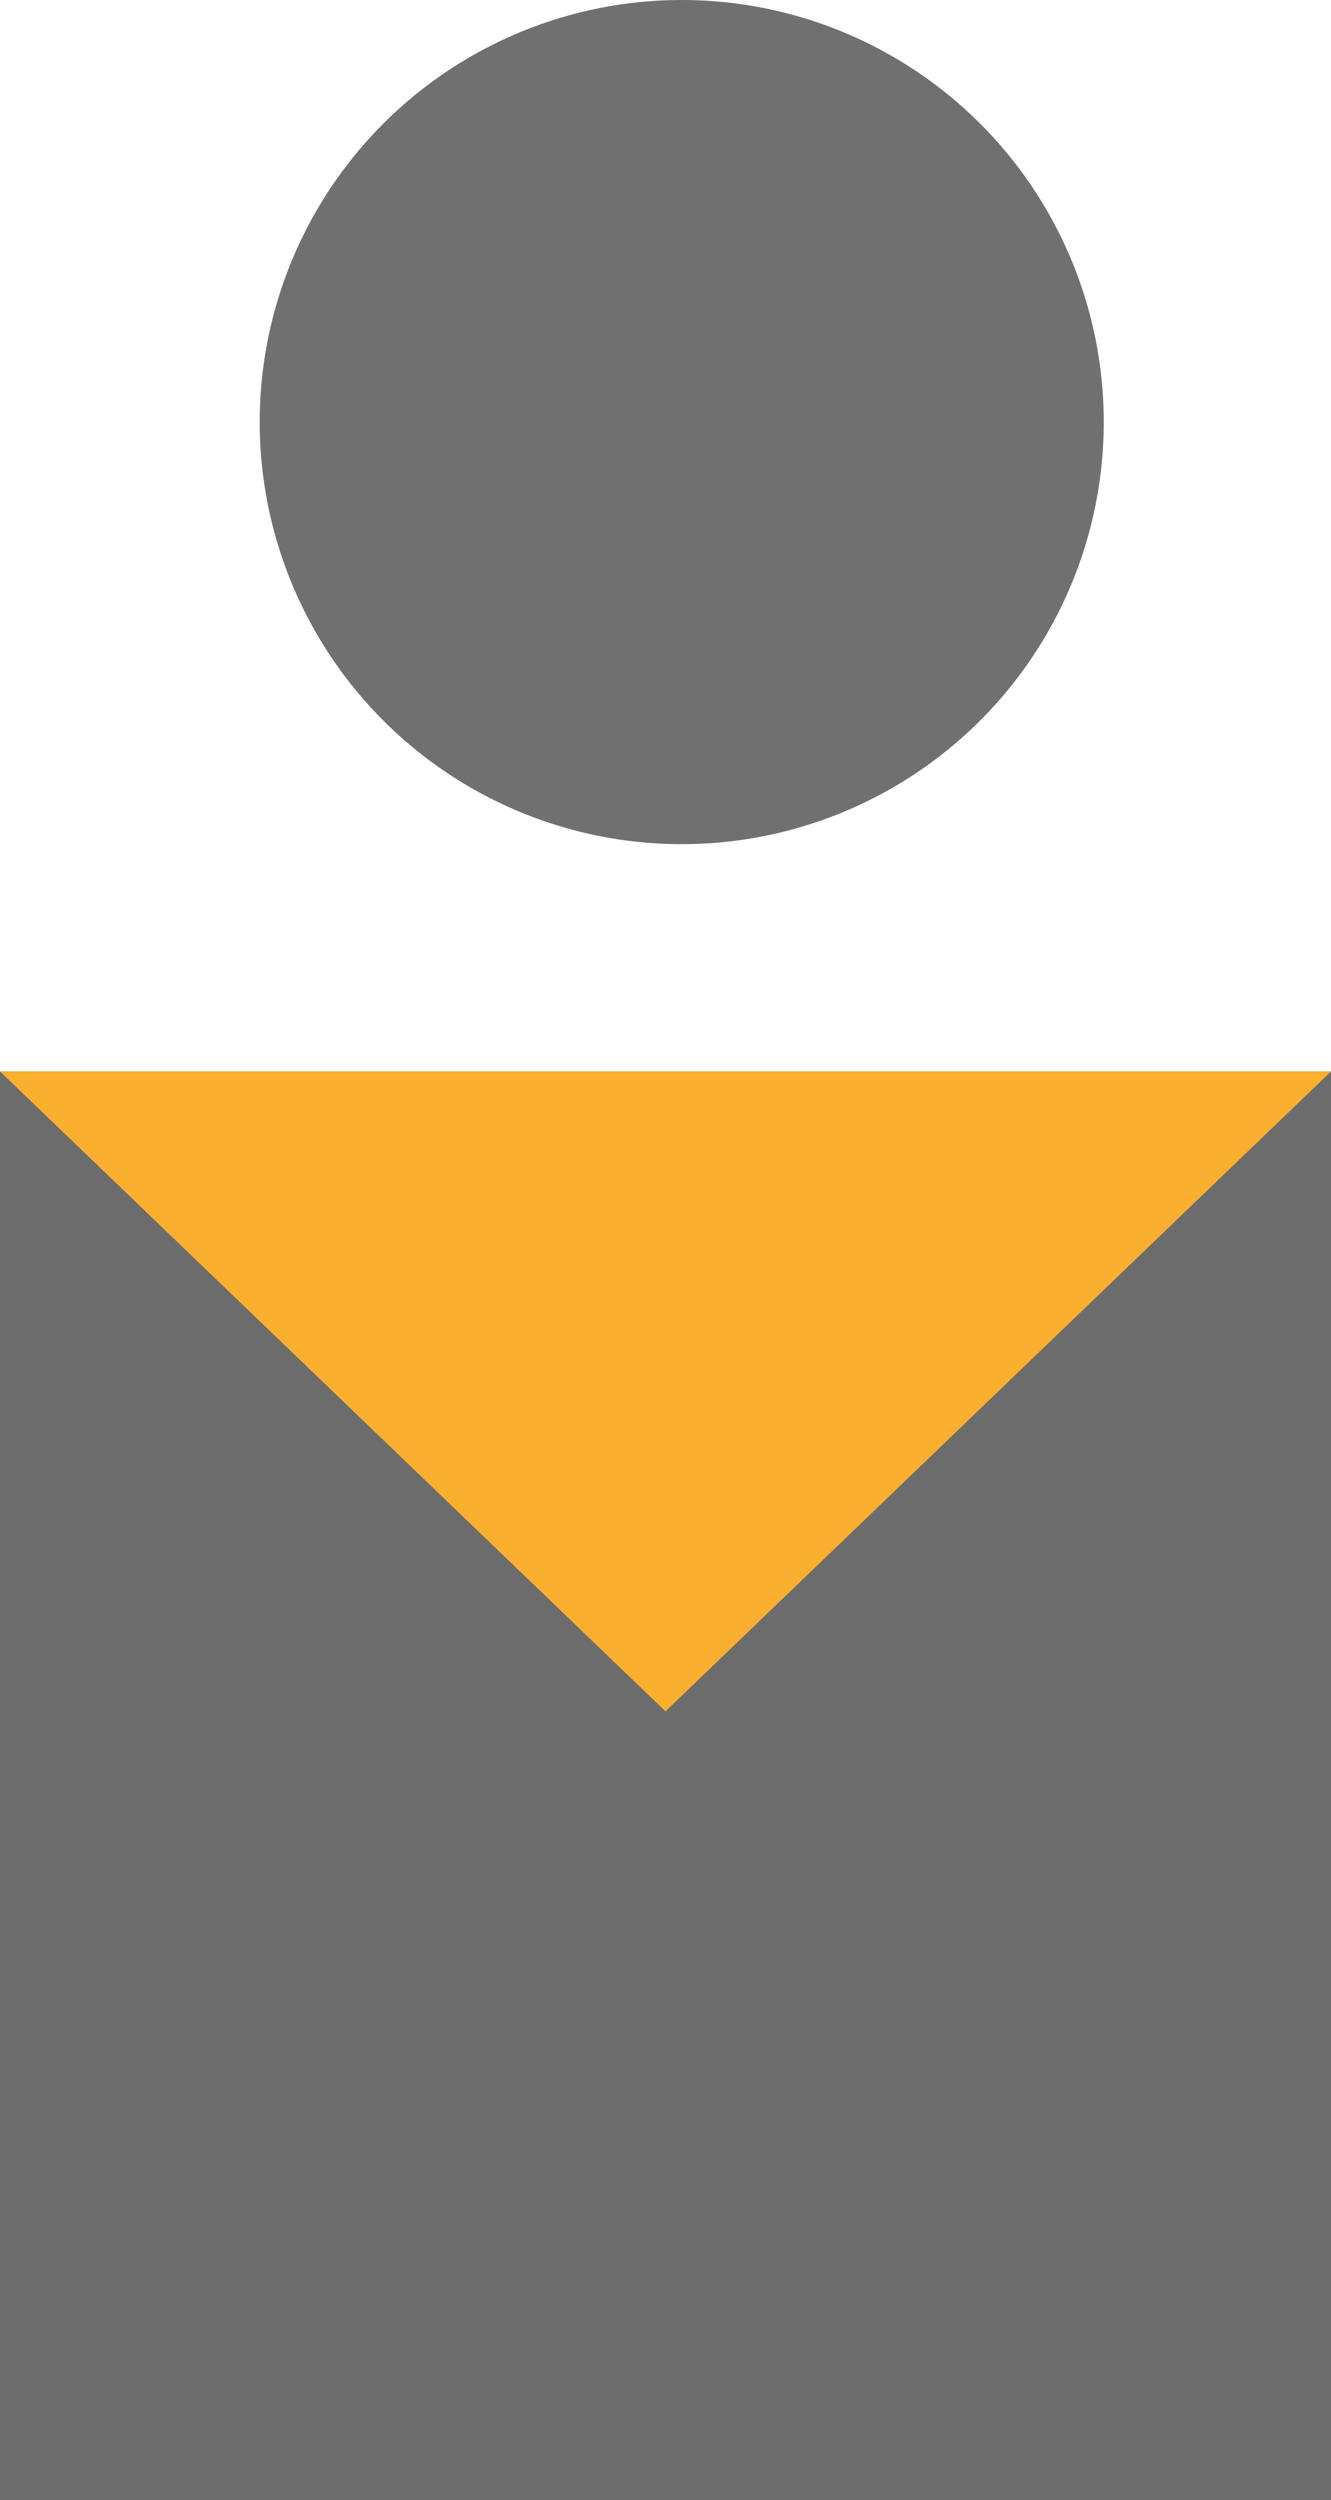
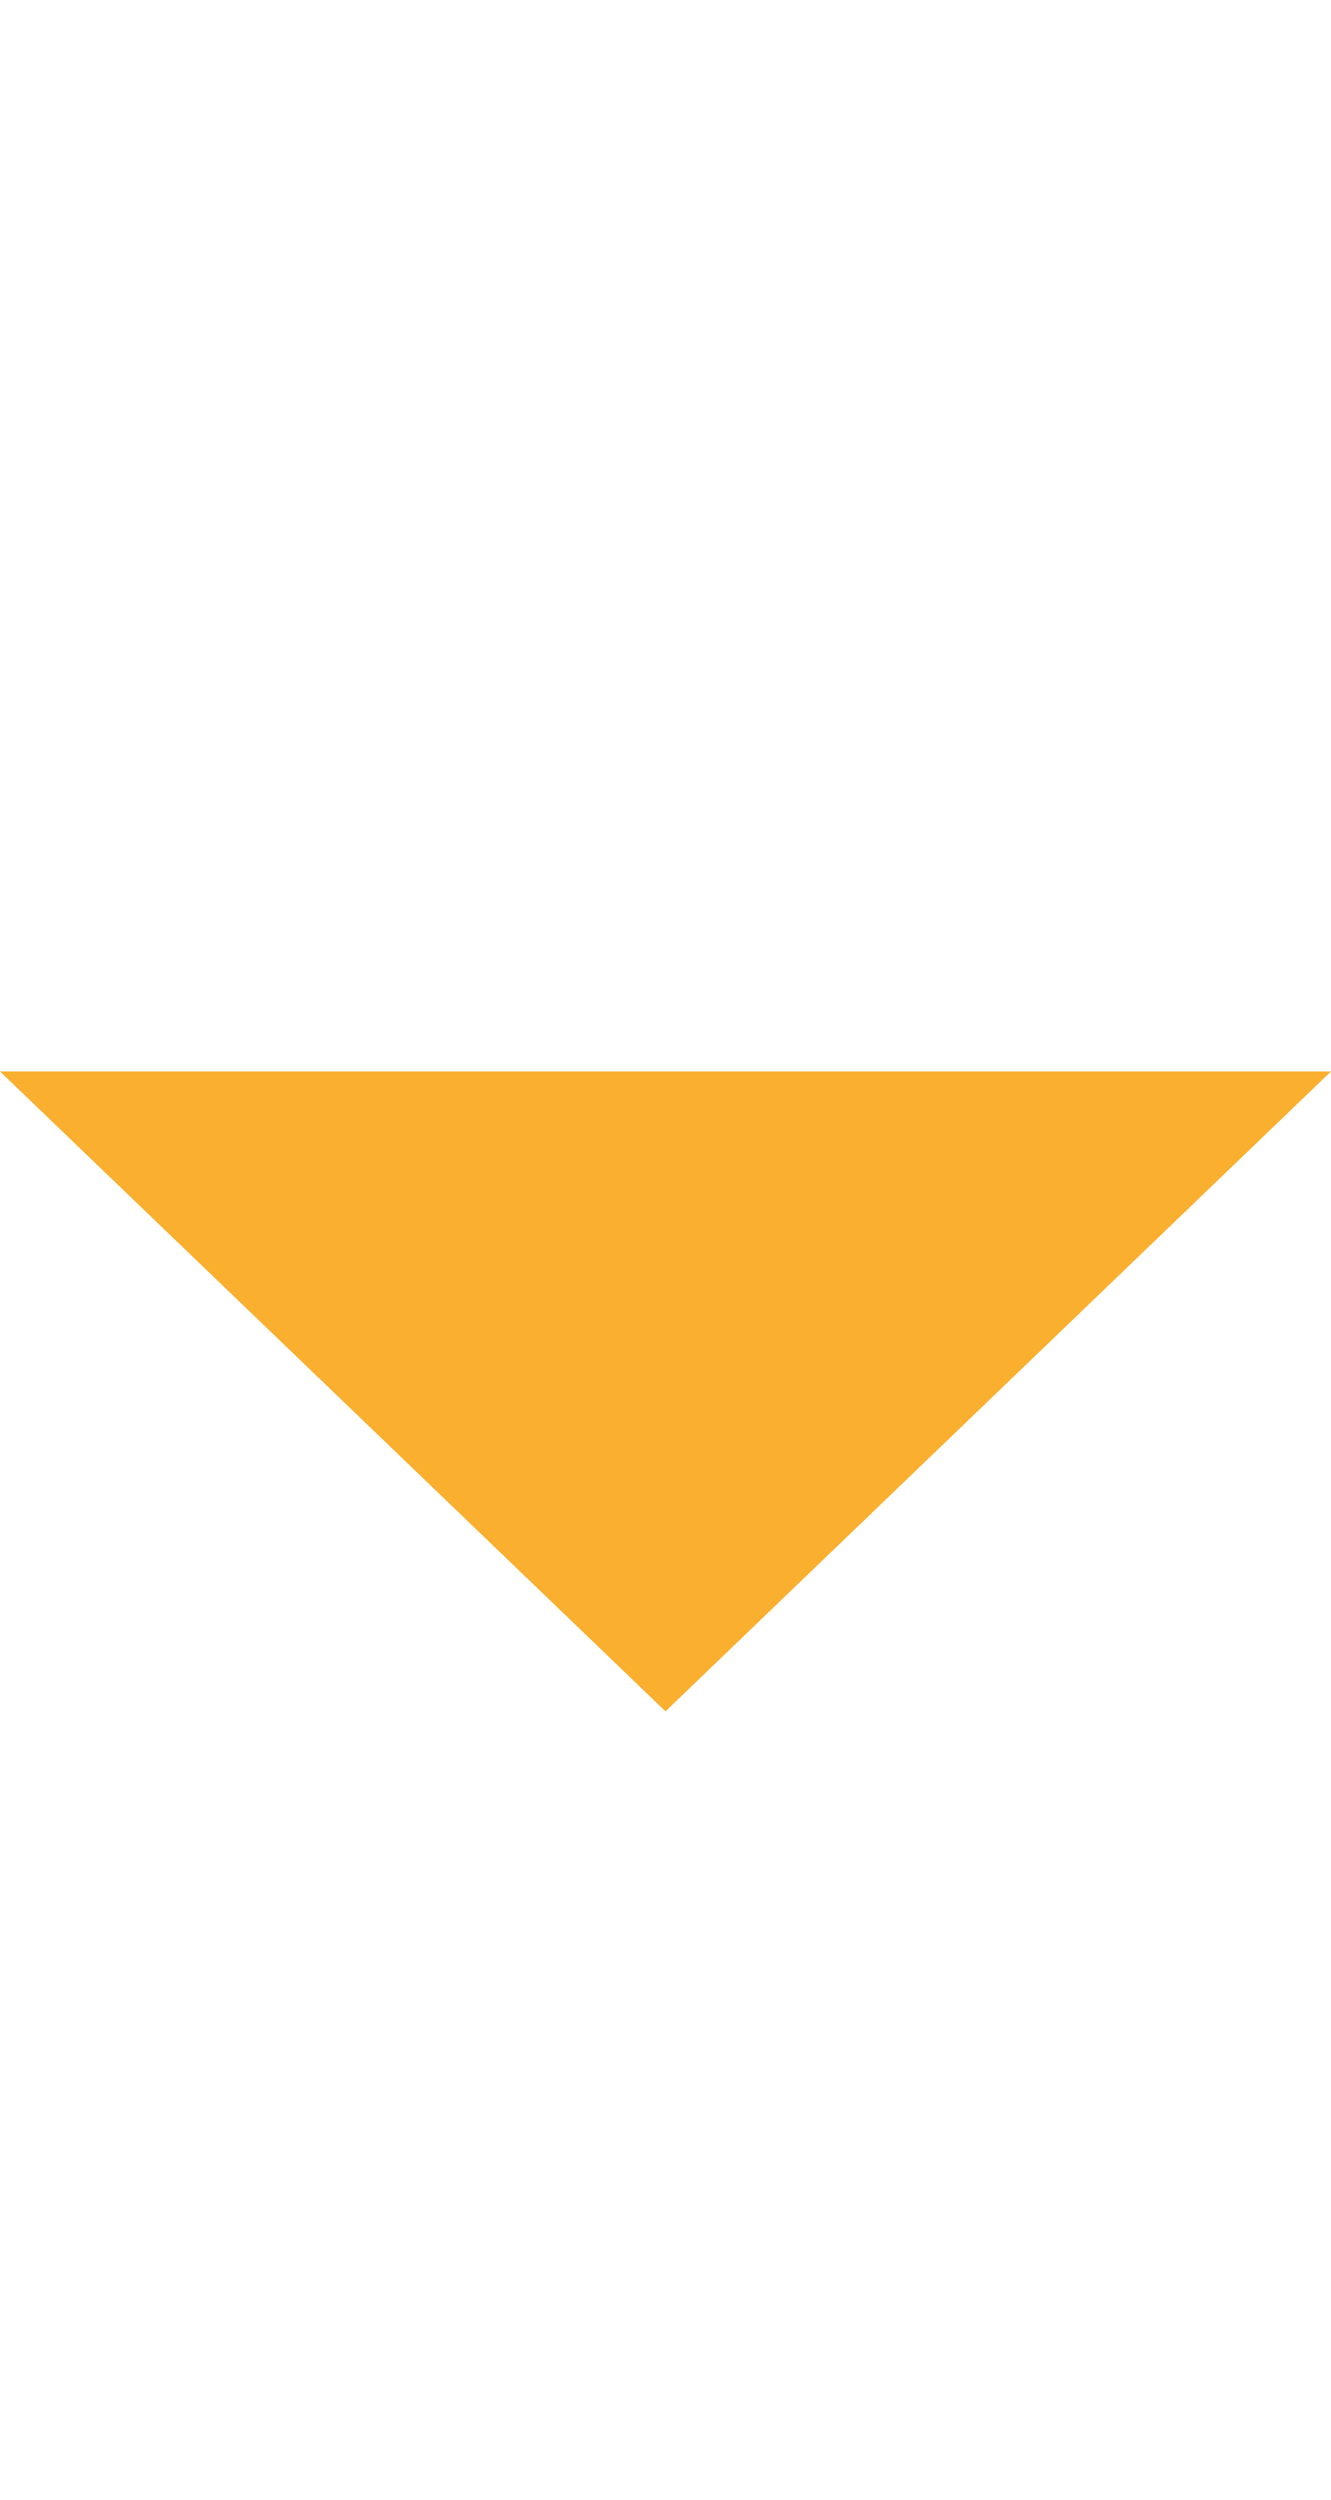
<svg xmlns="http://www.w3.org/2000/svg" width="41" height="77" viewBox="0 0 41 77">
  <g id="ico-vc" transform="translate(-573 -2352)">
-     <rect id="Retângulo_131" data-name="Retângulo 131" width="41" height="44" transform="translate(573 2385)" fill="#6c6c6c" />
-     <circle id="Elipse_4" data-name="Elipse 4" cx="13" cy="13" r="13" transform="translate(581 2352)" fill="#707070" />
-     <path id="Caminho_131" data-name="Caminho 131" d="M1693,2385l20.5,19.708L1734,2385Z" transform="translate(-1120)" fill="#faaf2f" />
+     <path id="Caminho_131" data-name="Caminho 131" d="M1693,2385l20.5,19.708L1734,2385" transform="translate(-1120)" fill="#faaf2f" />
  </g>
</svg>